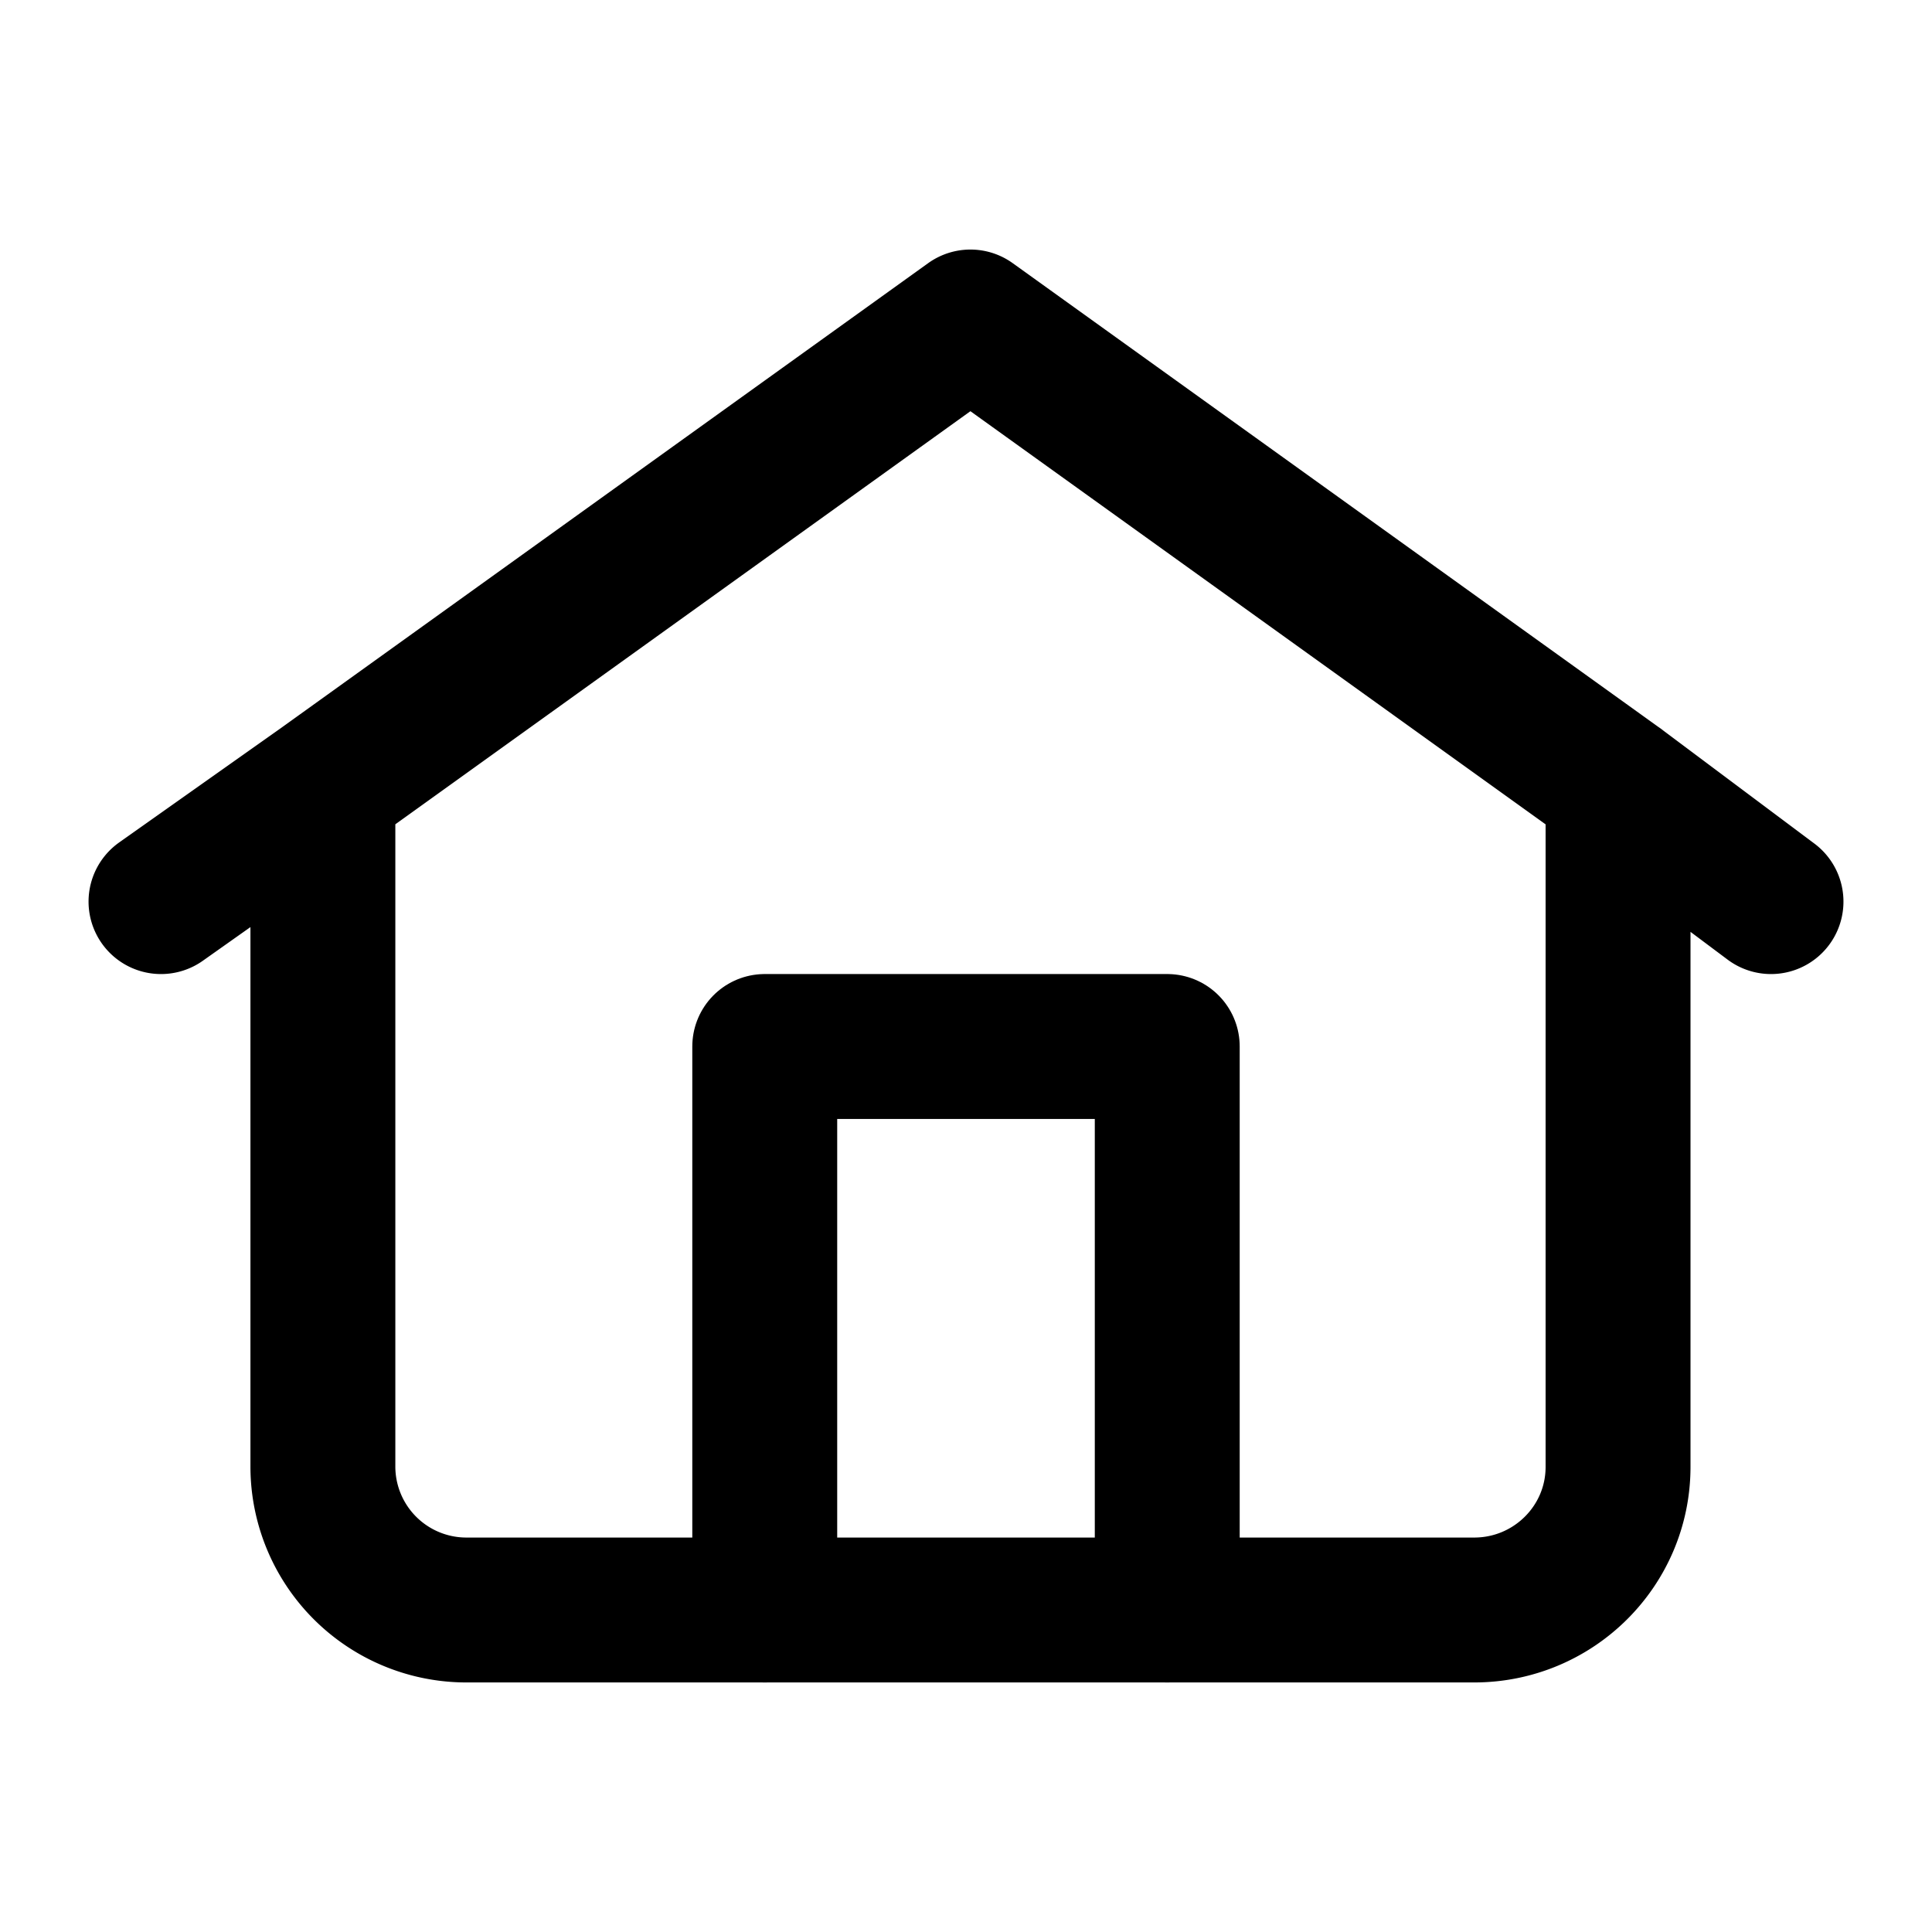
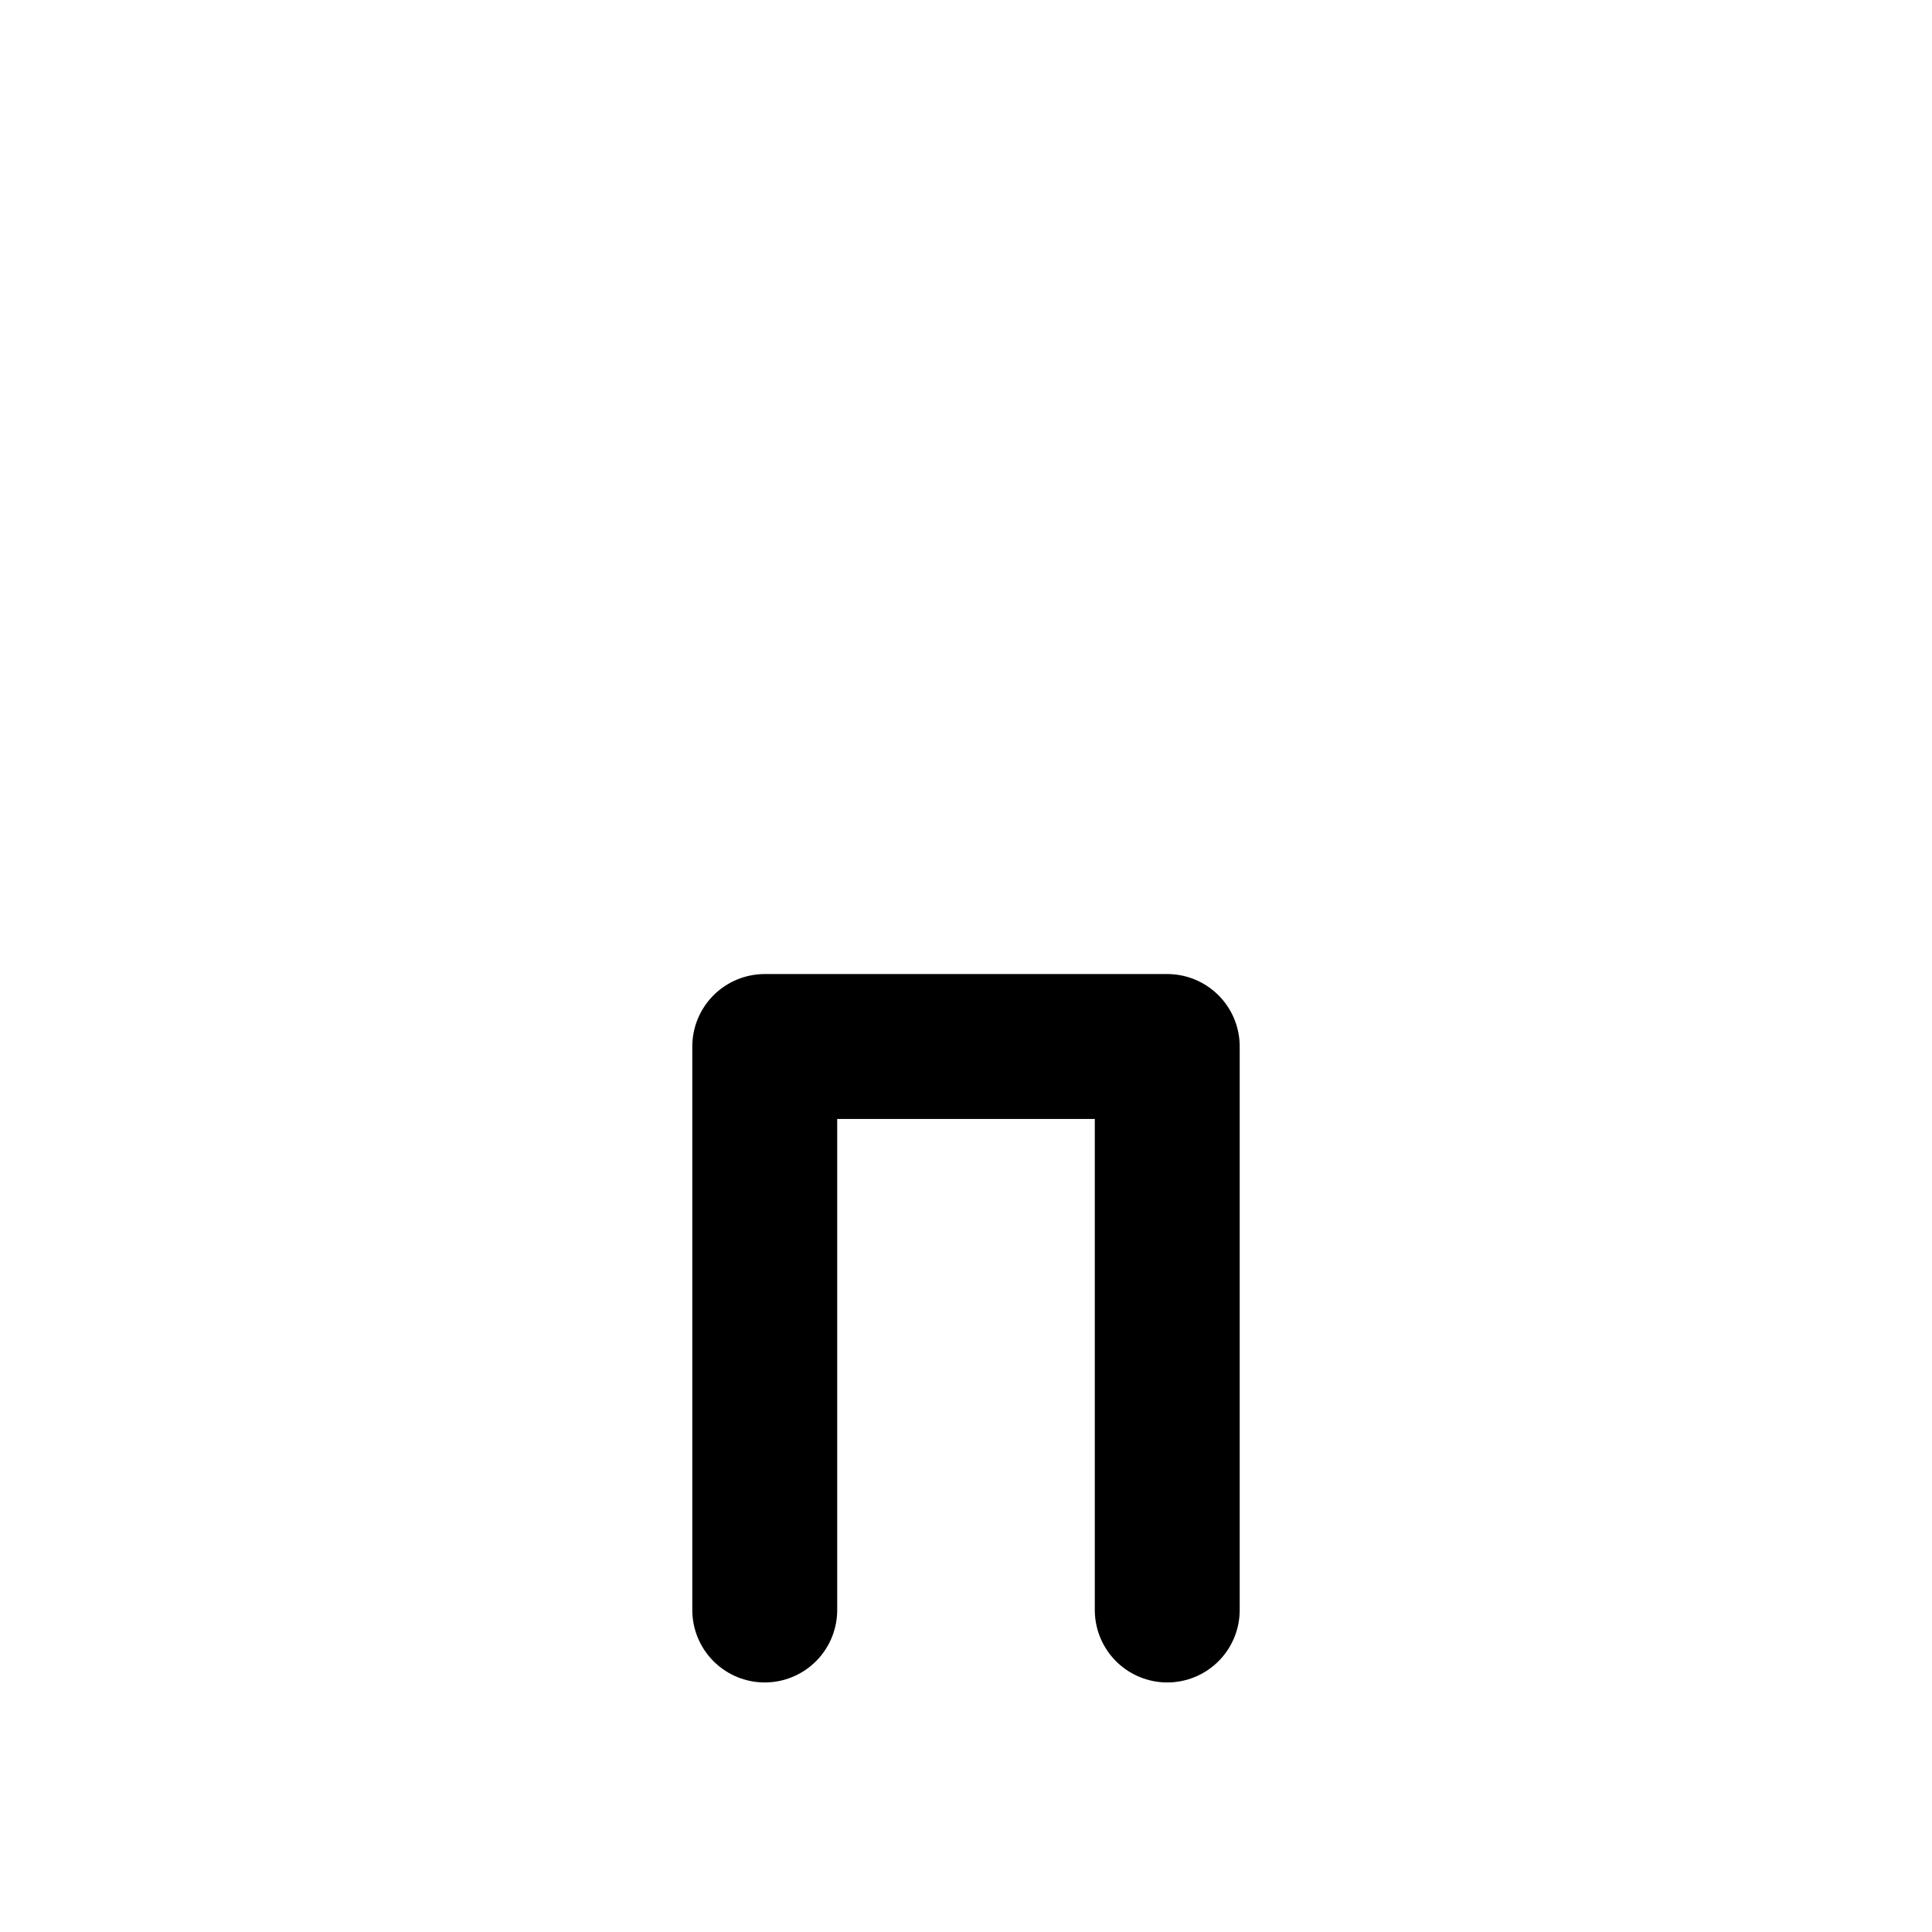
<svg xmlns="http://www.w3.org/2000/svg" width="24" height="24" fill="none" stroke="currentColor" stroke-linecap="round" stroke-linejoin="round" stroke-width="1.8" data-attribution="cc0-icons" viewBox="0 0 24 24">
-   <path d="M20.1 9.778v8.444c0 .982-.8 1.778-1.788 1.778H5.799a1.783 1.783 0 0 1-1.788-1.778V9.778m16.088 0L12.055 4 4.011 9.778m16.088 0L22 11.2M4.011 9.778 2 11.2" />
  <path d="M9.5 20v-7h5v7" />
</svg>